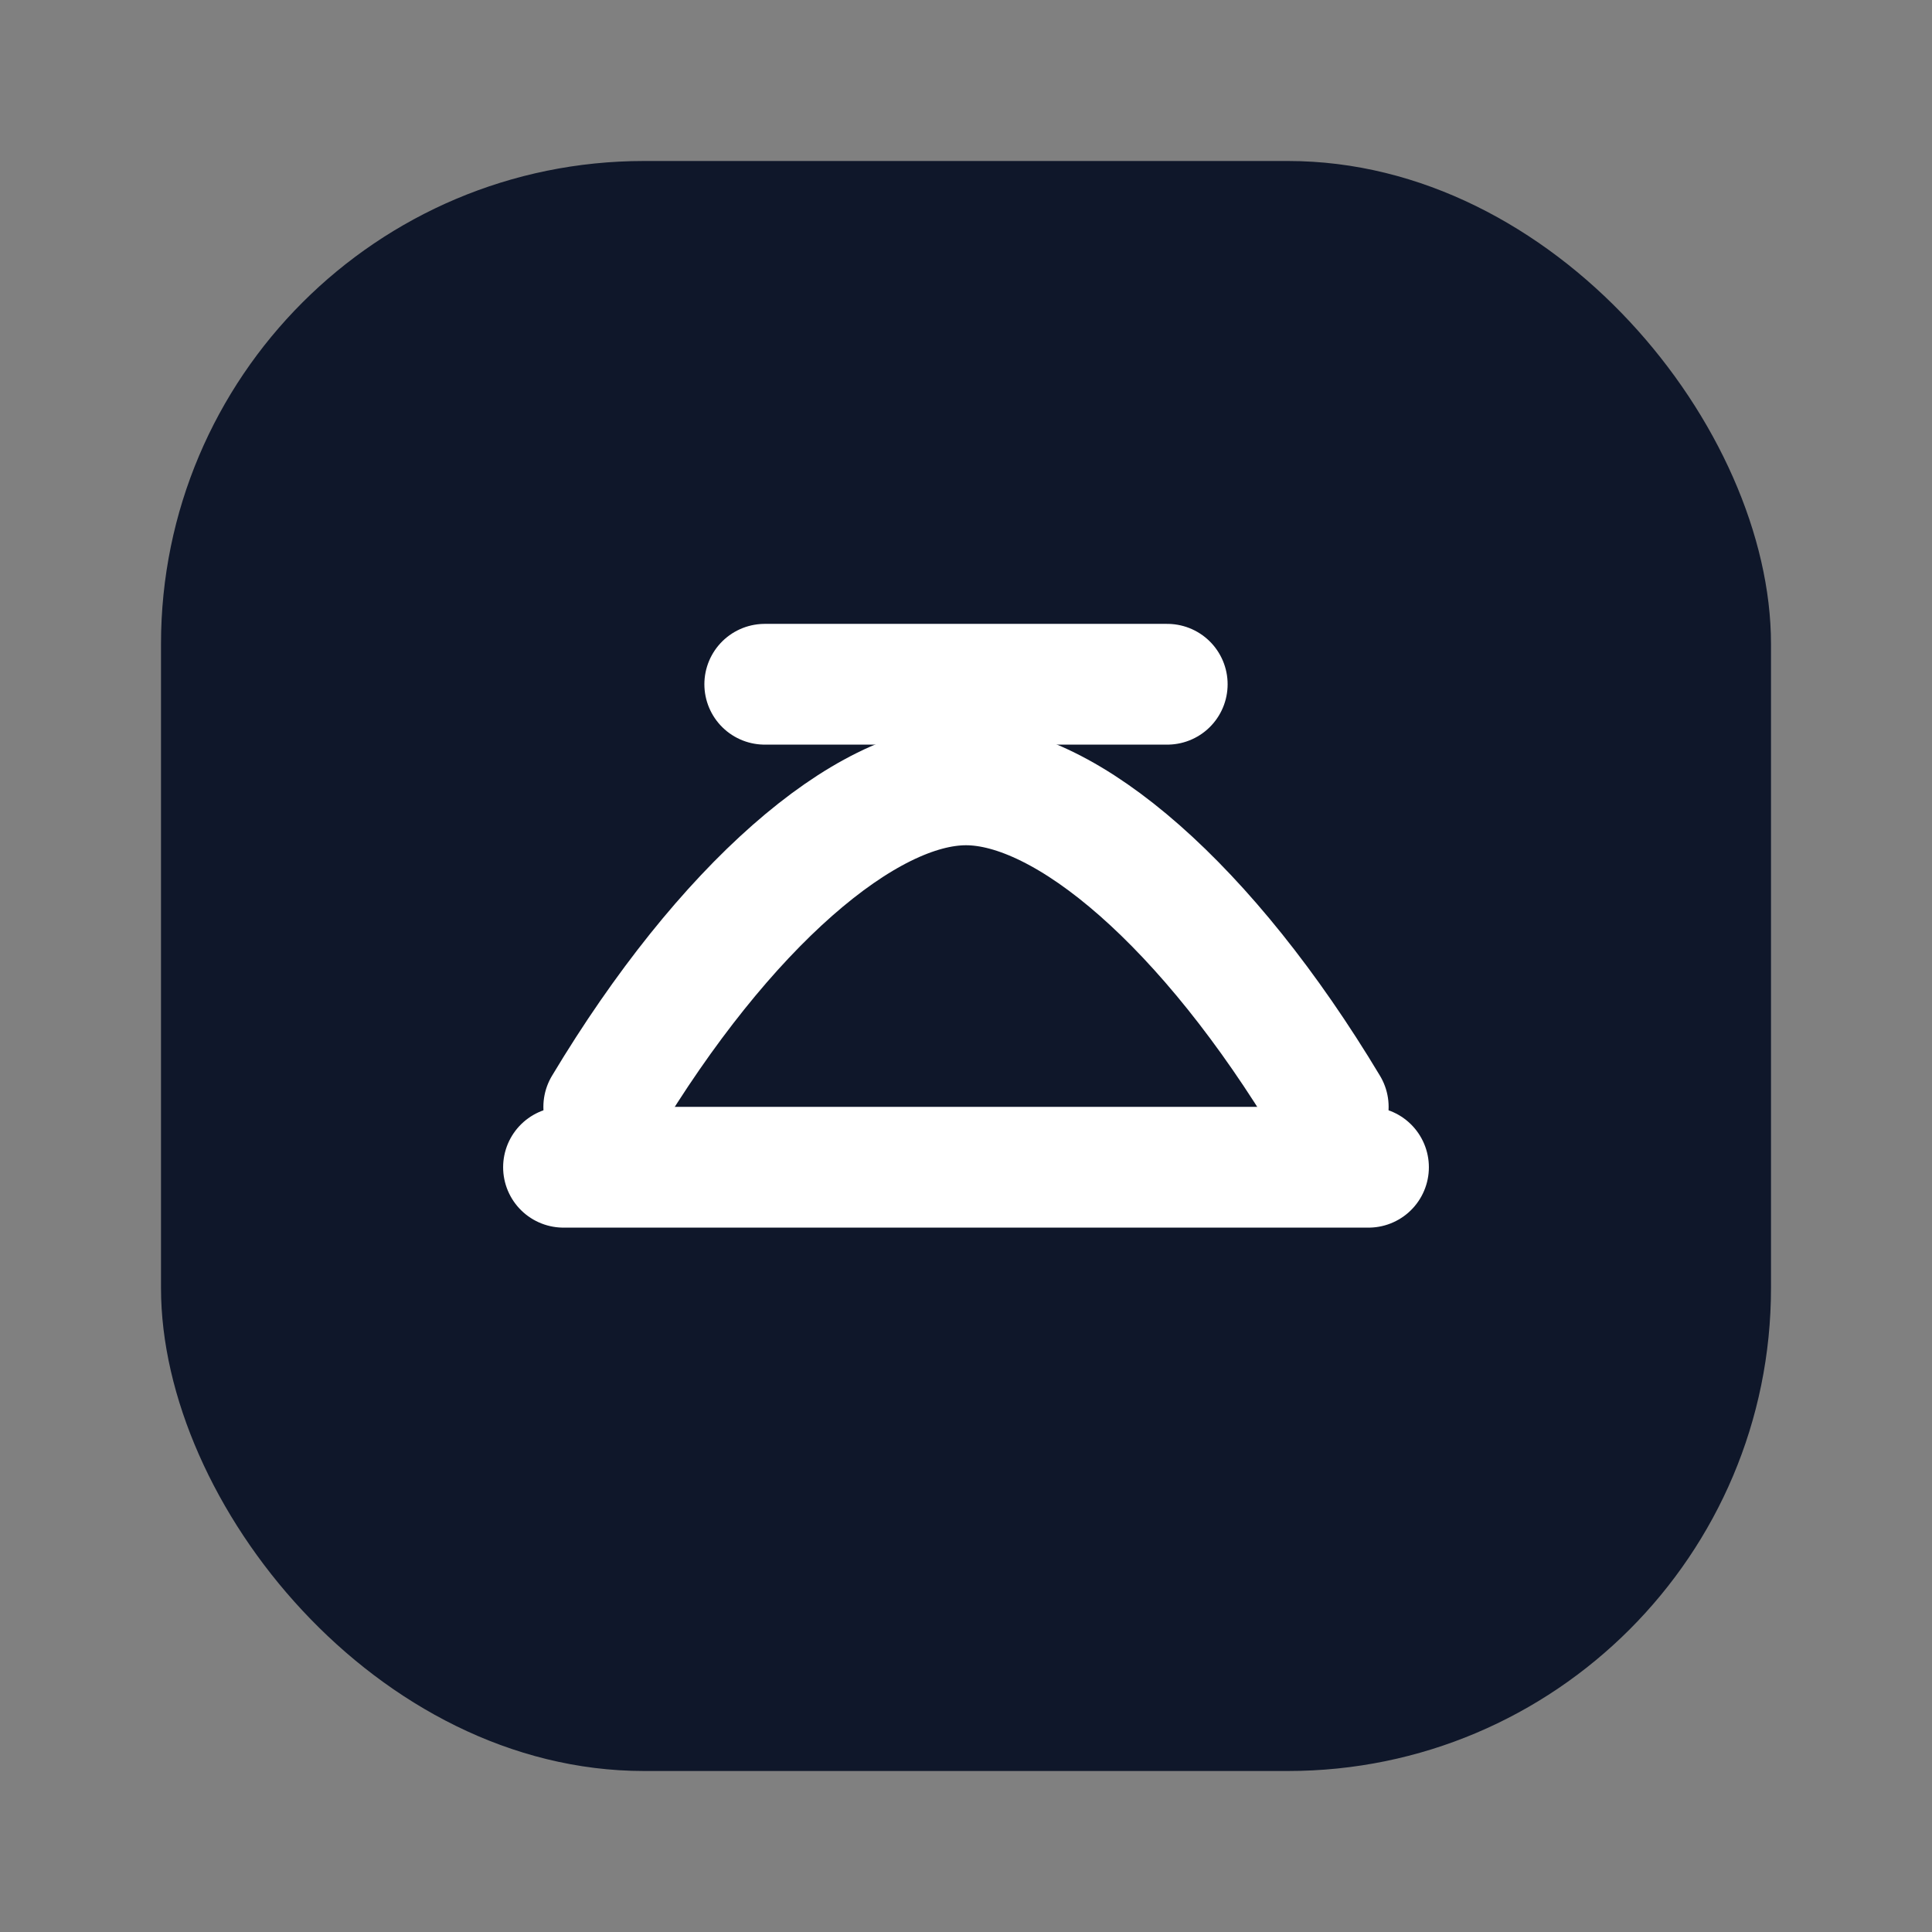
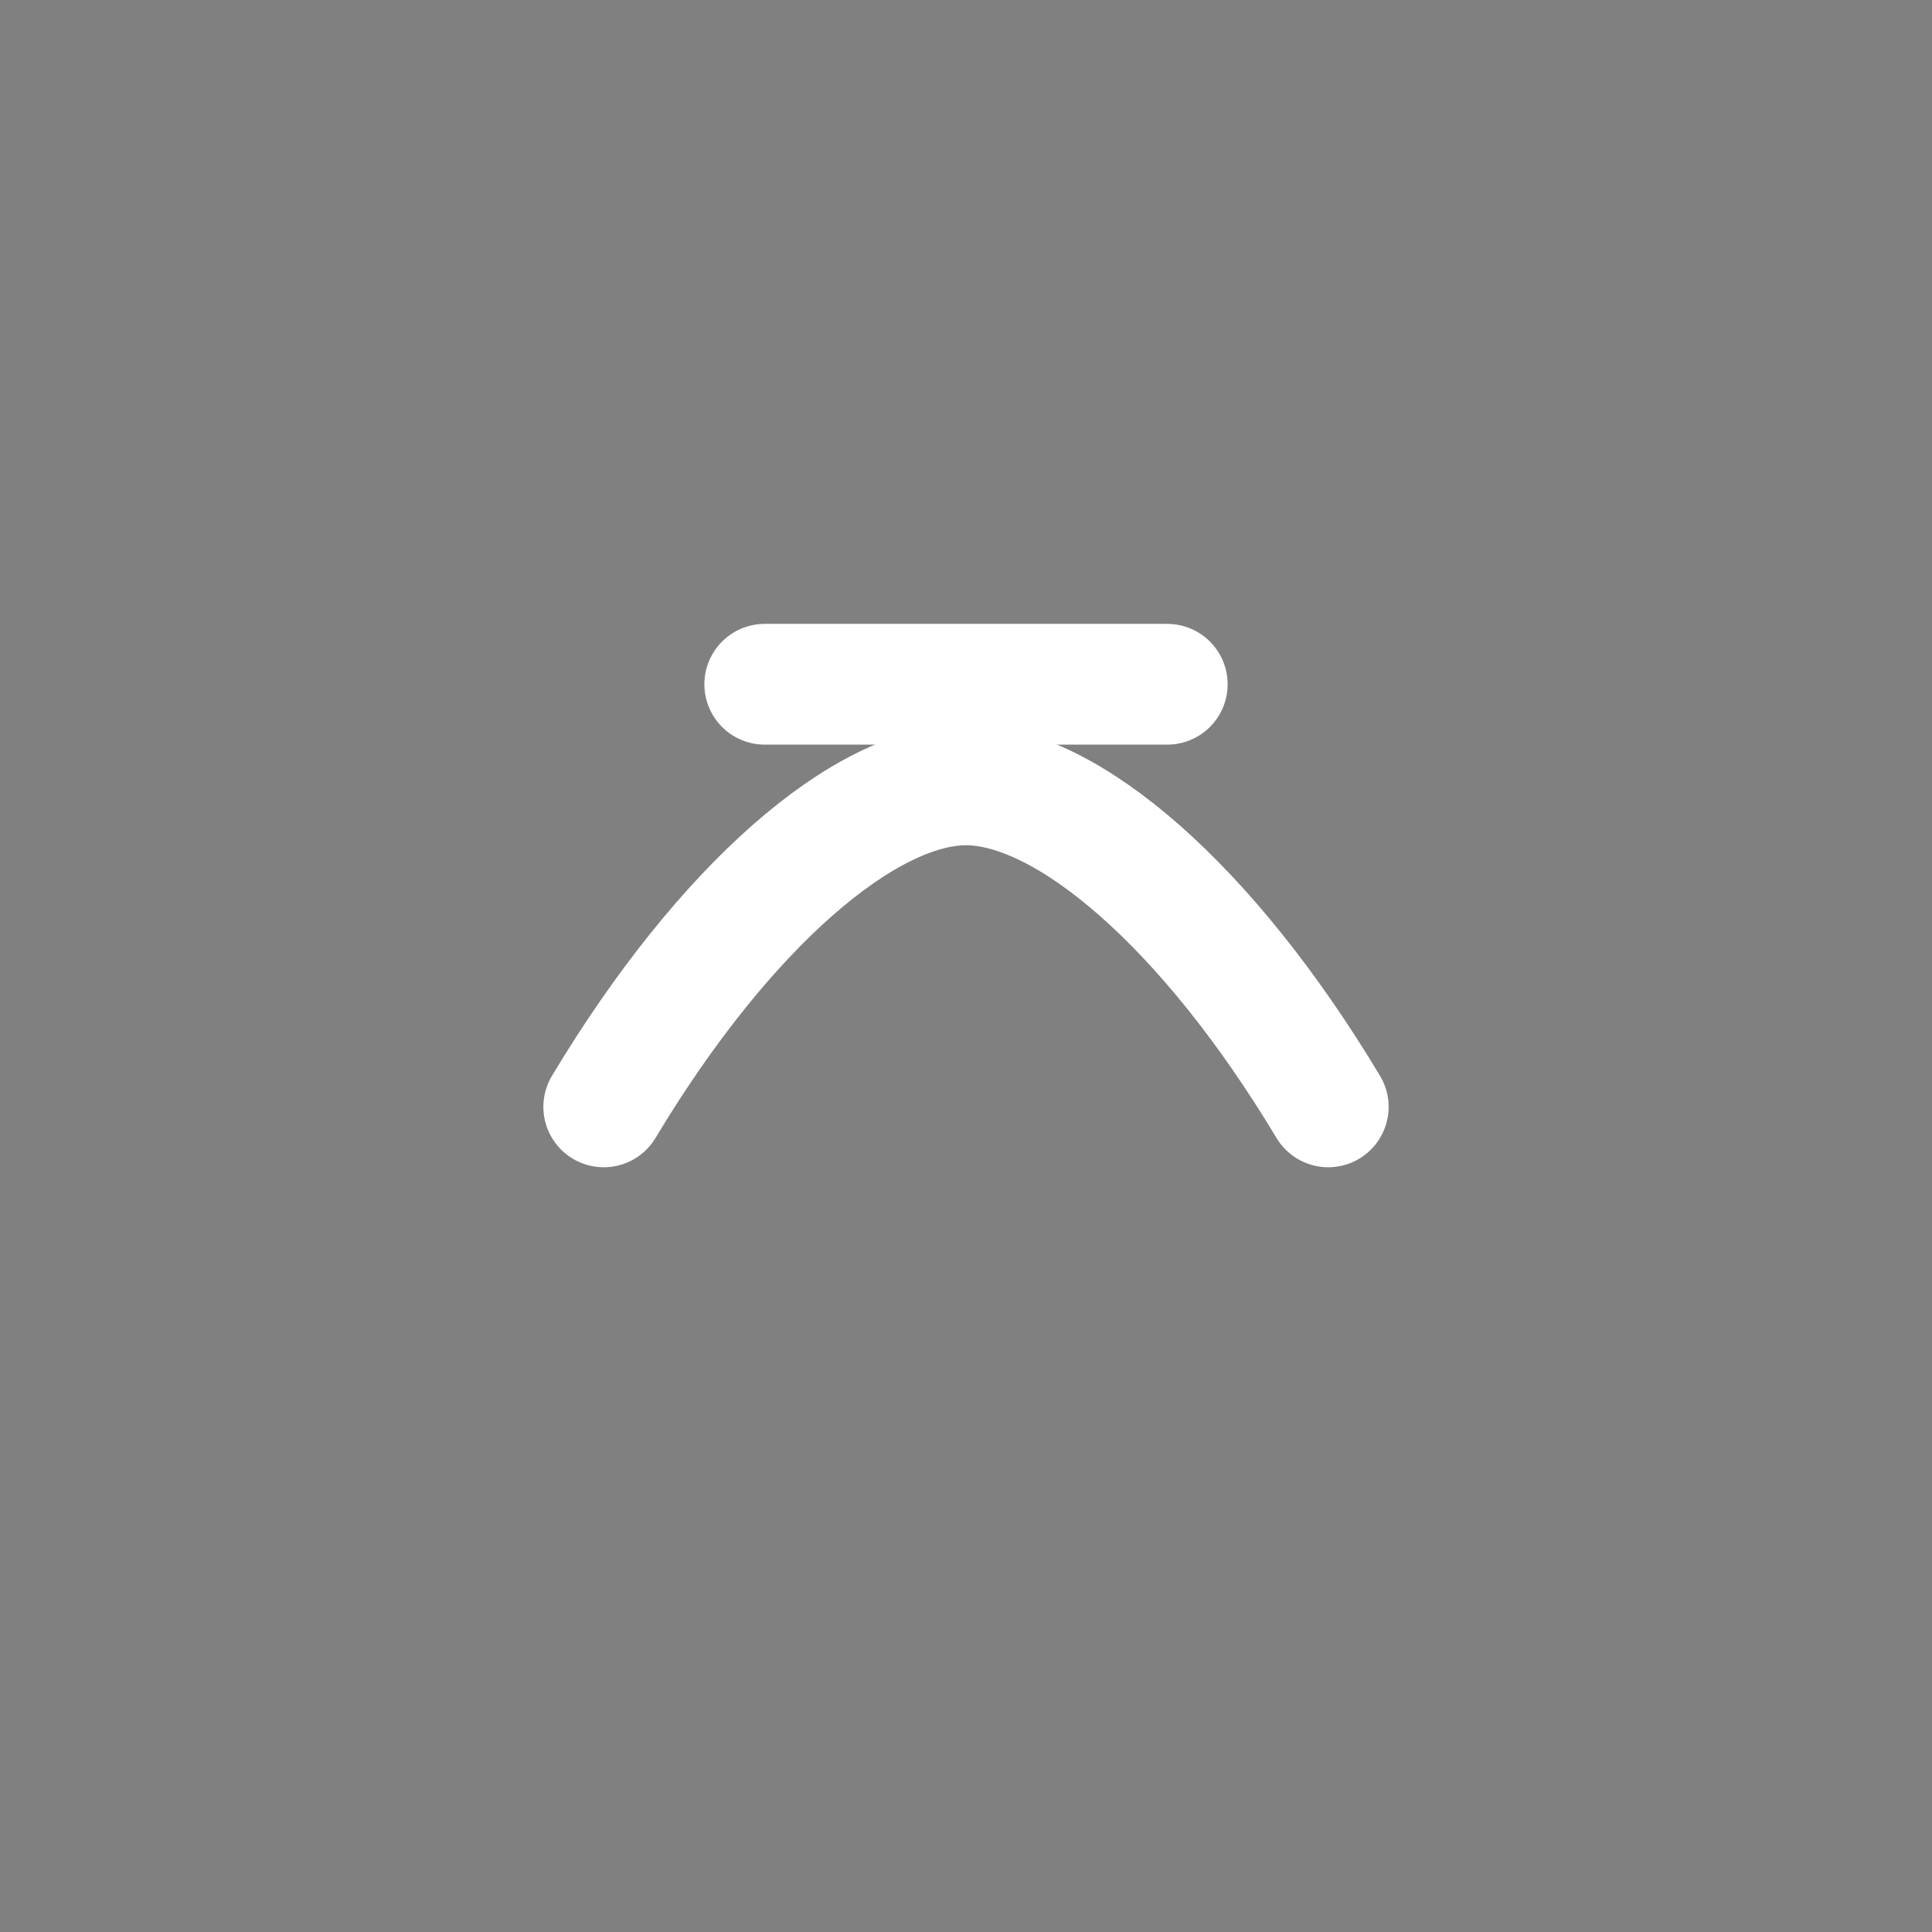
<svg xmlns="http://www.w3.org/2000/svg" width="96" height="96" viewBox="0 0 96 96" fill="none">
  <rect x="0" y="0" width="96" height="96" fill="#808080" stroke="none" />
-   <rect x="8" y="8" width="80" height="80" rx="24" fill="#0f172a" />
  <path d="M30 55c6-10 13-16 18-16s12 6 18 16" stroke="#fff" stroke-width="6" stroke-linecap="round" />
-   <path d="M28 58h40" stroke="#fff" stroke-width="6" stroke-linecap="round" />
  <path d="M38 34h20" stroke="#fff" stroke-width="6" stroke-linecap="round" />
</svg>